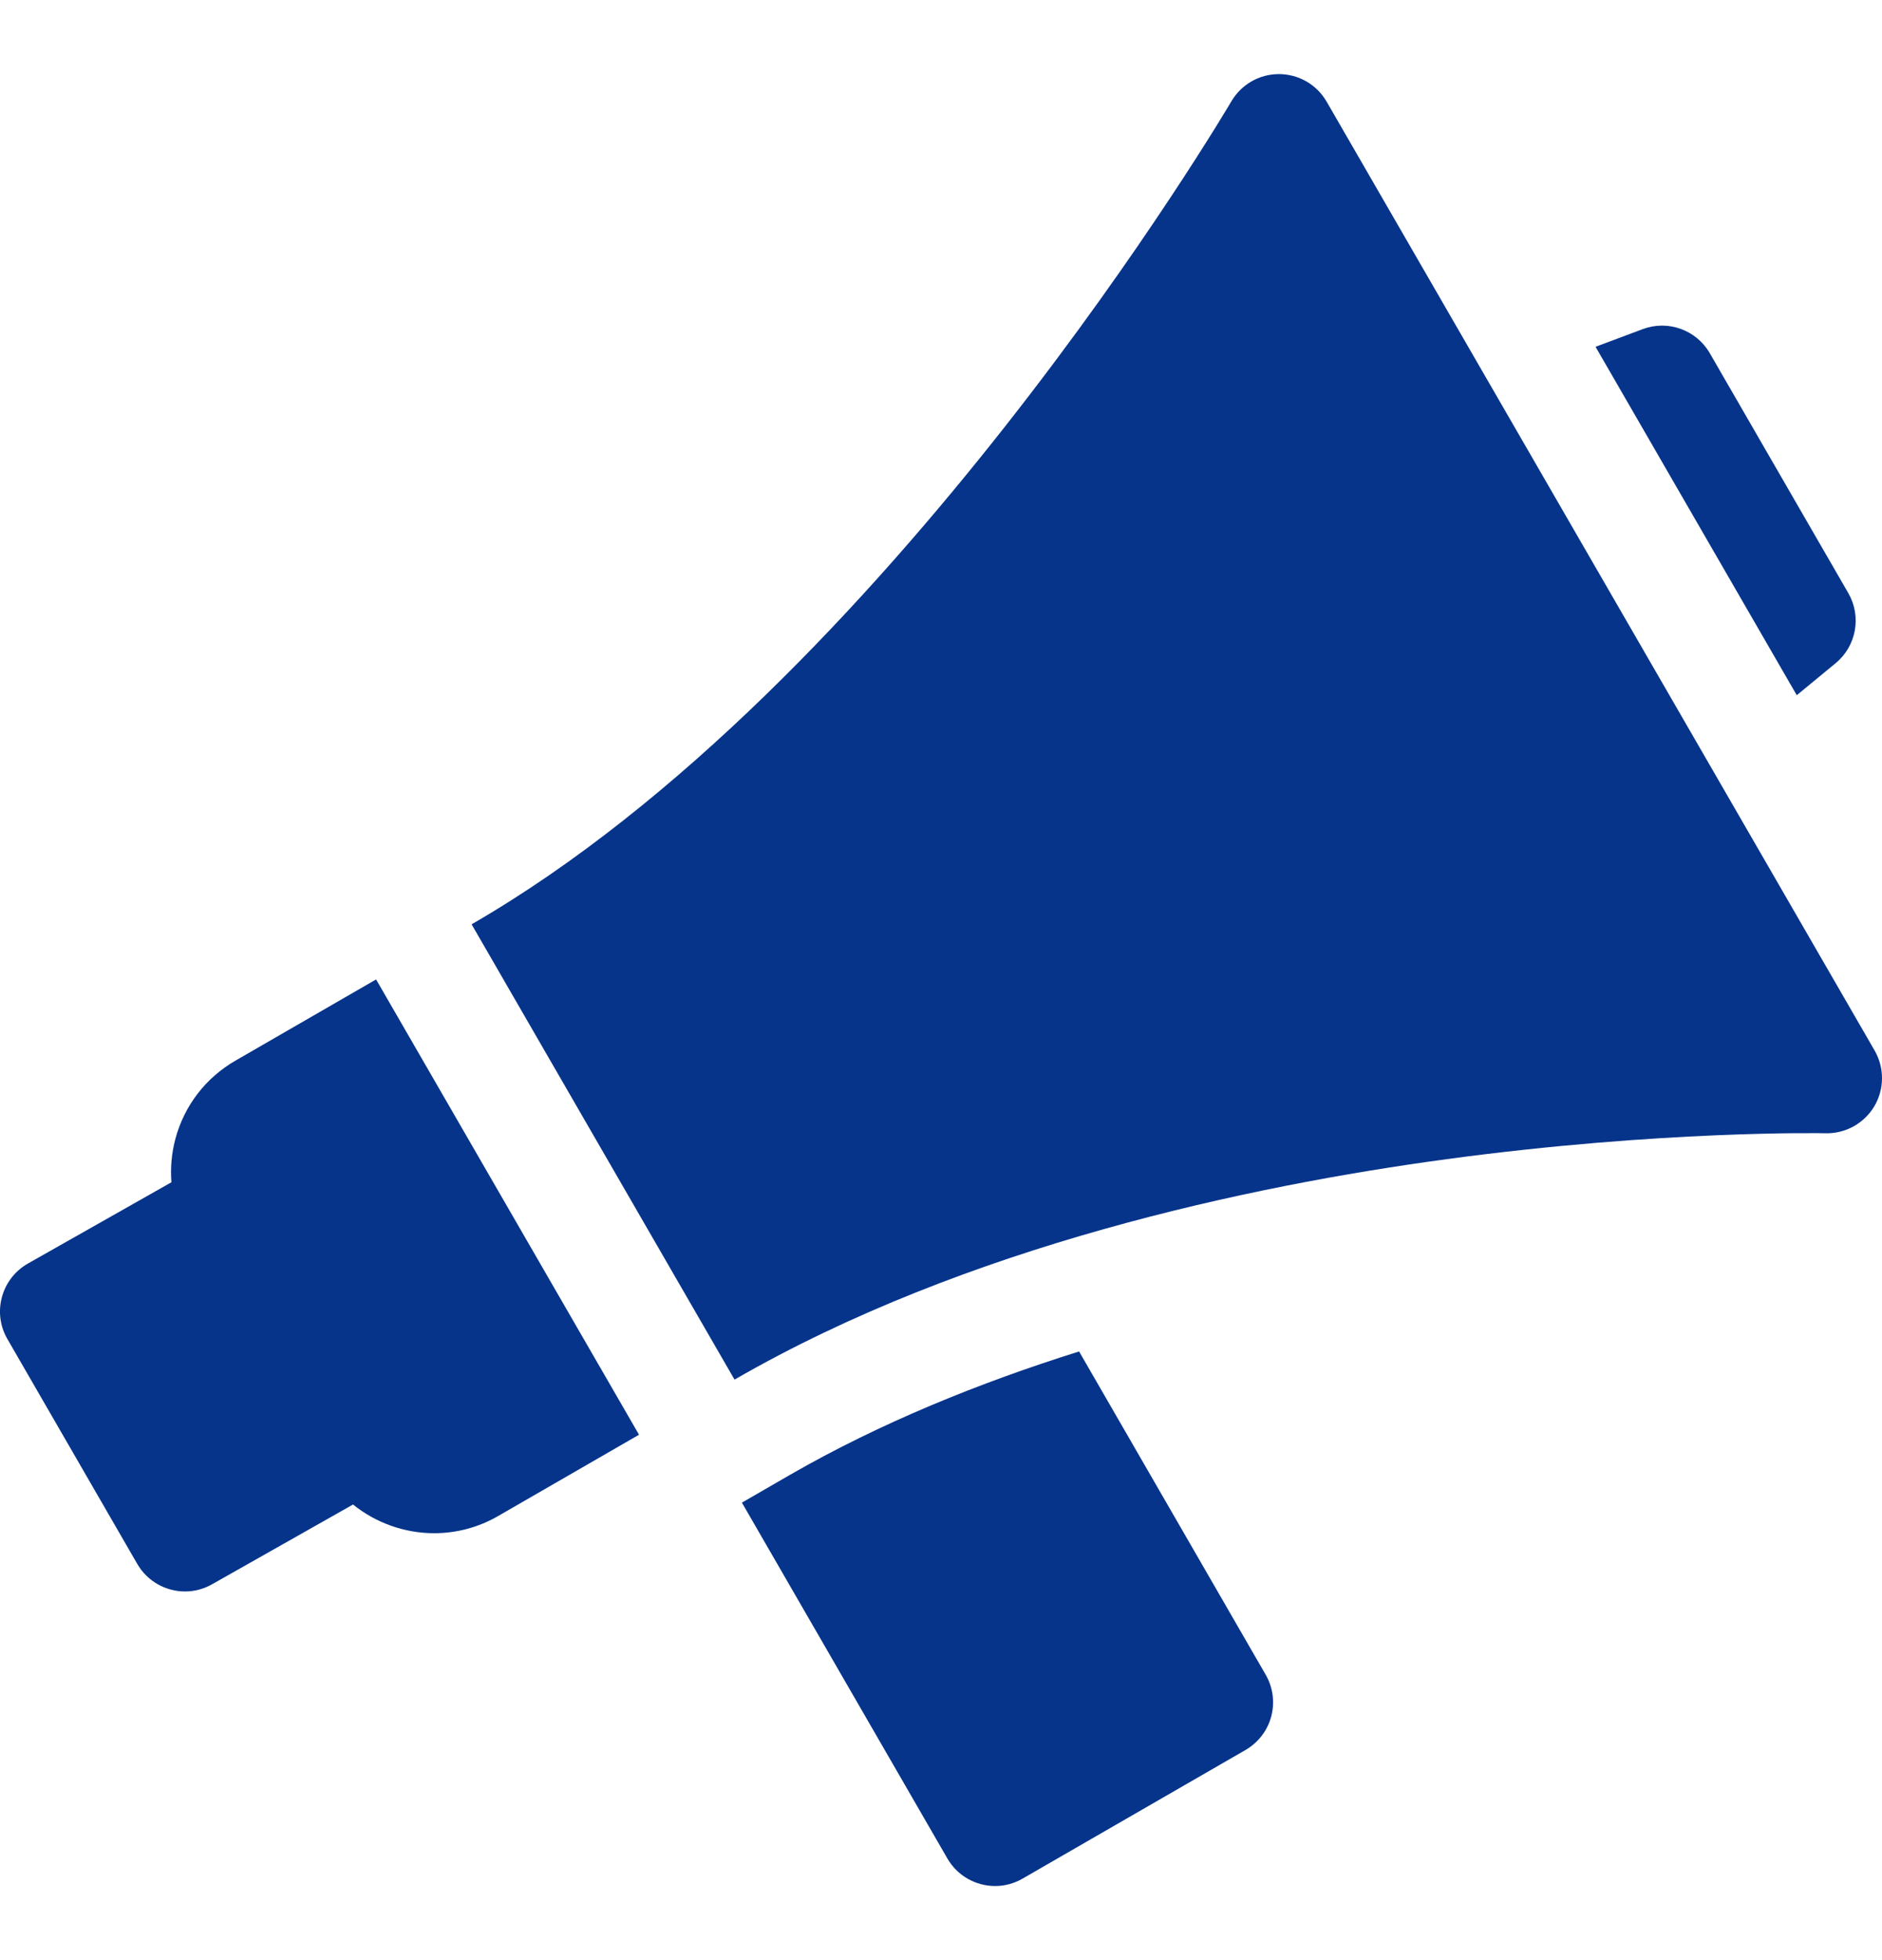
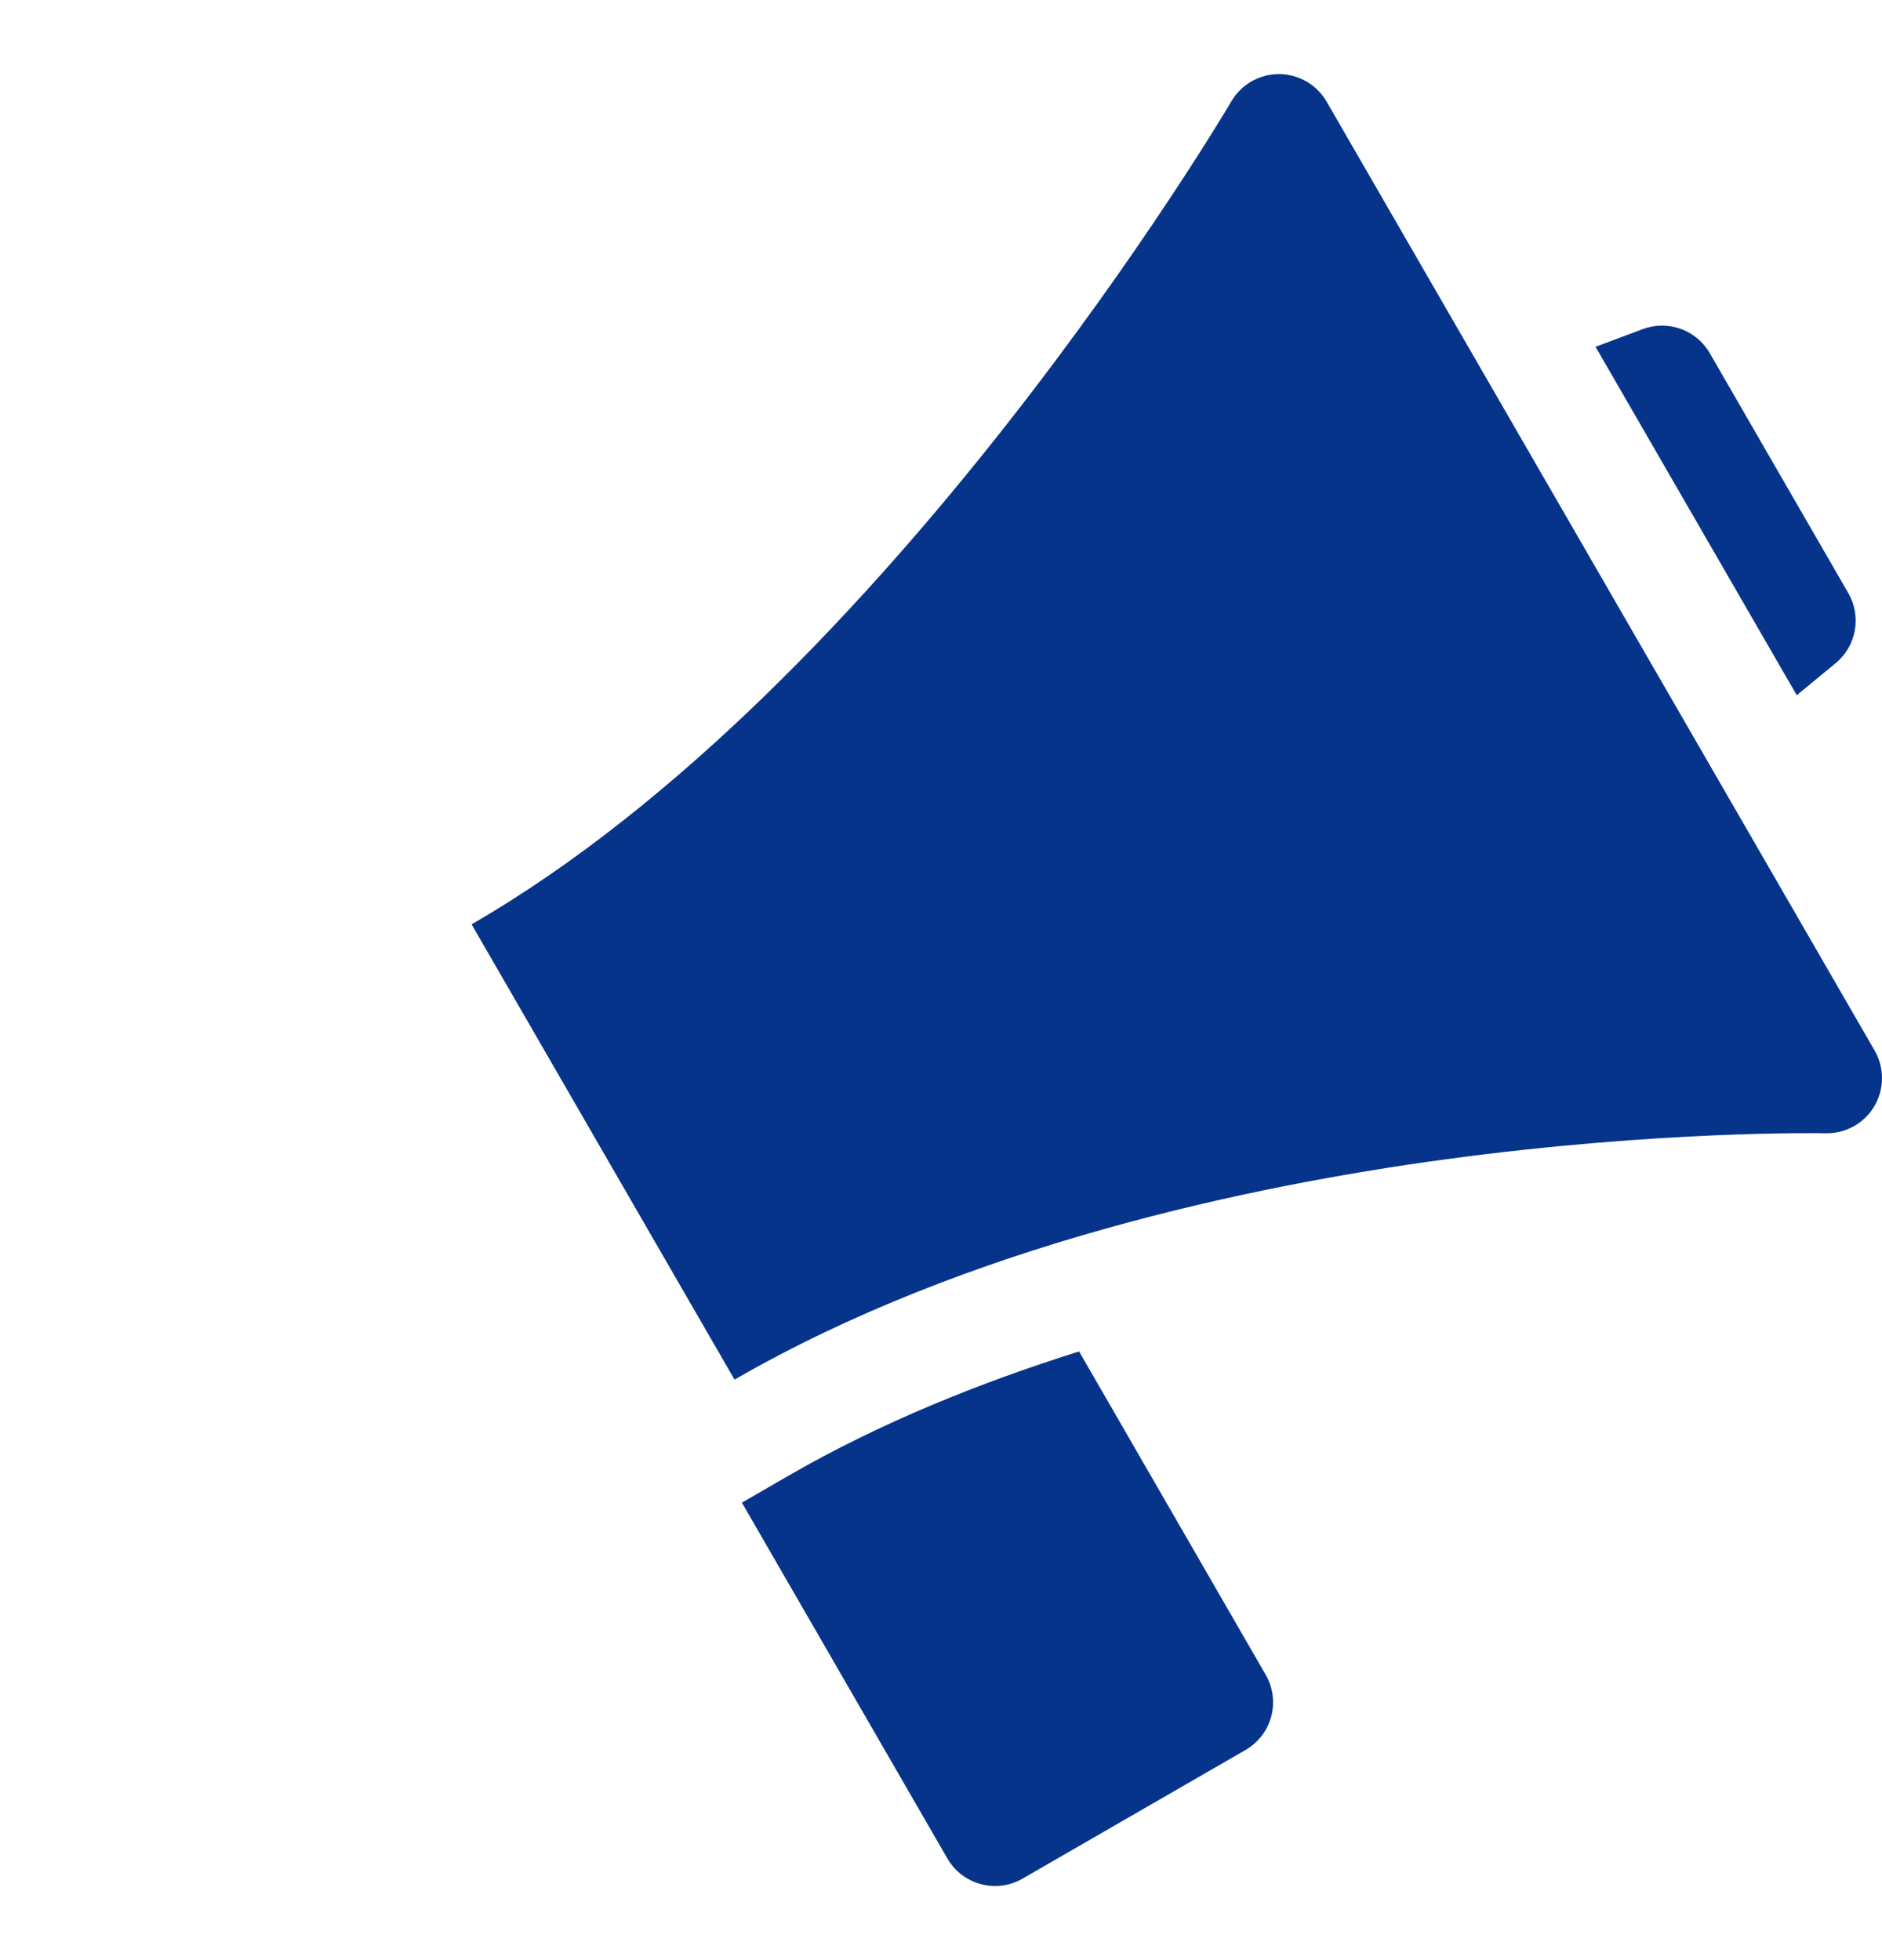
<svg xmlns="http://www.w3.org/2000/svg" width="24" height="25" viewBox="0 0 24 25" fill="none">
  <path d="M23.408 8.459C23.674 8.24 23.742 7.862 23.57 7.564L21.804 4.505C21.632 4.207 21.27 4.077 20.948 4.198L20.347 4.423L22.913 8.867L23.408 8.459Z" fill="#06348B" />
  <path d="M13.761 17.237C12.499 17.633 11.228 18.146 10.072 18.812L9.461 19.165L12.081 23.703C12.211 23.929 12.448 24.055 12.691 24.055C12.81 24.055 12.931 24.024 13.041 23.96L15.883 22.32C16.045 22.226 16.163 22.073 16.211 21.893C16.259 21.713 16.234 21.521 16.14 21.359L13.761 17.237Z" fill="#06348B" />
-   <path d="M3.002 13.528C2.622 13.748 2.351 14.101 2.237 14.524C2.188 14.708 2.172 14.895 2.186 15.079L0.357 16.115C0.194 16.207 0.074 16.361 0.025 16.542C-0.025 16.723 0 16.916 0.094 17.078L1.75 19.946C1.88 20.171 2.116 20.298 2.36 20.298C2.477 20.298 2.596 20.268 2.705 20.206L4.502 19.189C4.796 19.426 5.163 19.555 5.537 19.555C5.815 19.555 6.097 19.484 6.354 19.335L8.149 18.299L4.796 12.492L3.002 13.528Z" fill="#06348B" />
  <path d="M23.906 13.399L16.918 1.297C16.793 1.08 16.562 0.946 16.311 0.945C16.31 0.945 16.31 0.945 16.309 0.945C16.059 0.945 15.828 1.078 15.702 1.294C15.659 1.368 11.32 8.726 6.014 11.789L9.367 17.596C12.327 15.887 15.941 15.123 18.451 14.784C21.189 14.414 23.249 14.453 23.281 14.454C23.534 14.46 23.772 14.328 23.902 14.11C24.031 13.891 24.033 13.62 23.906 13.399Z" fill="#06348B" />
</svg>